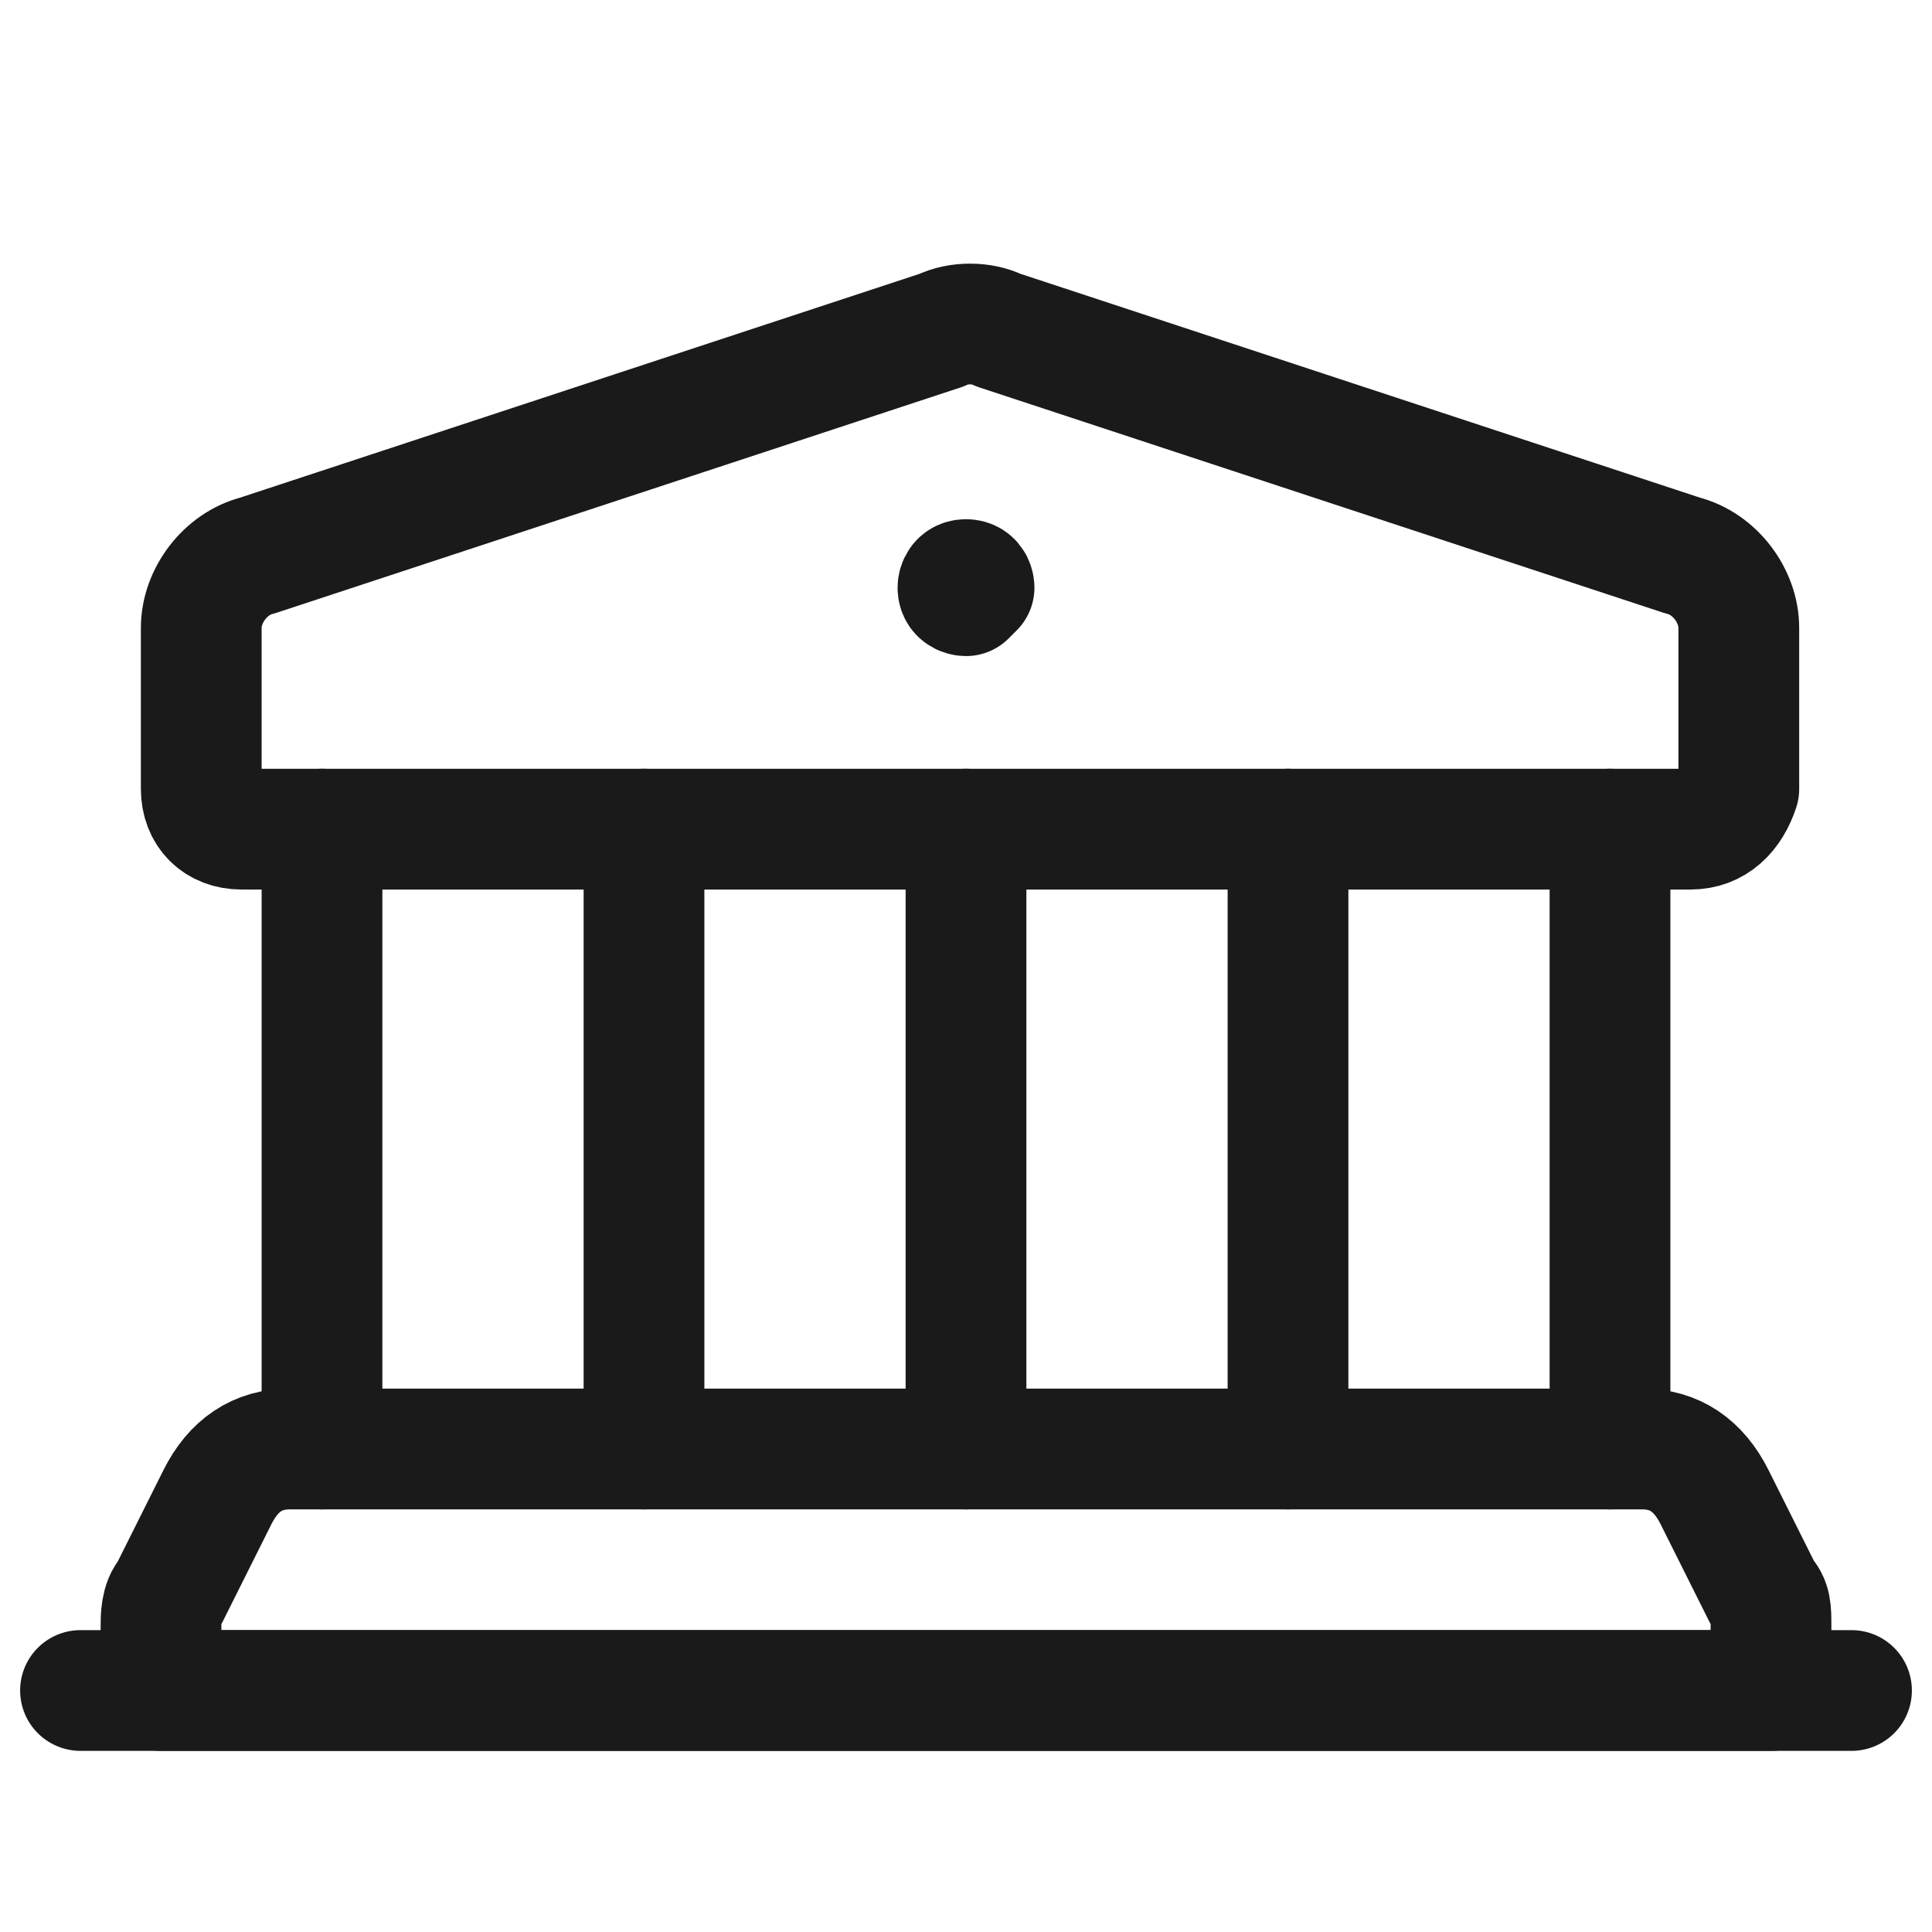
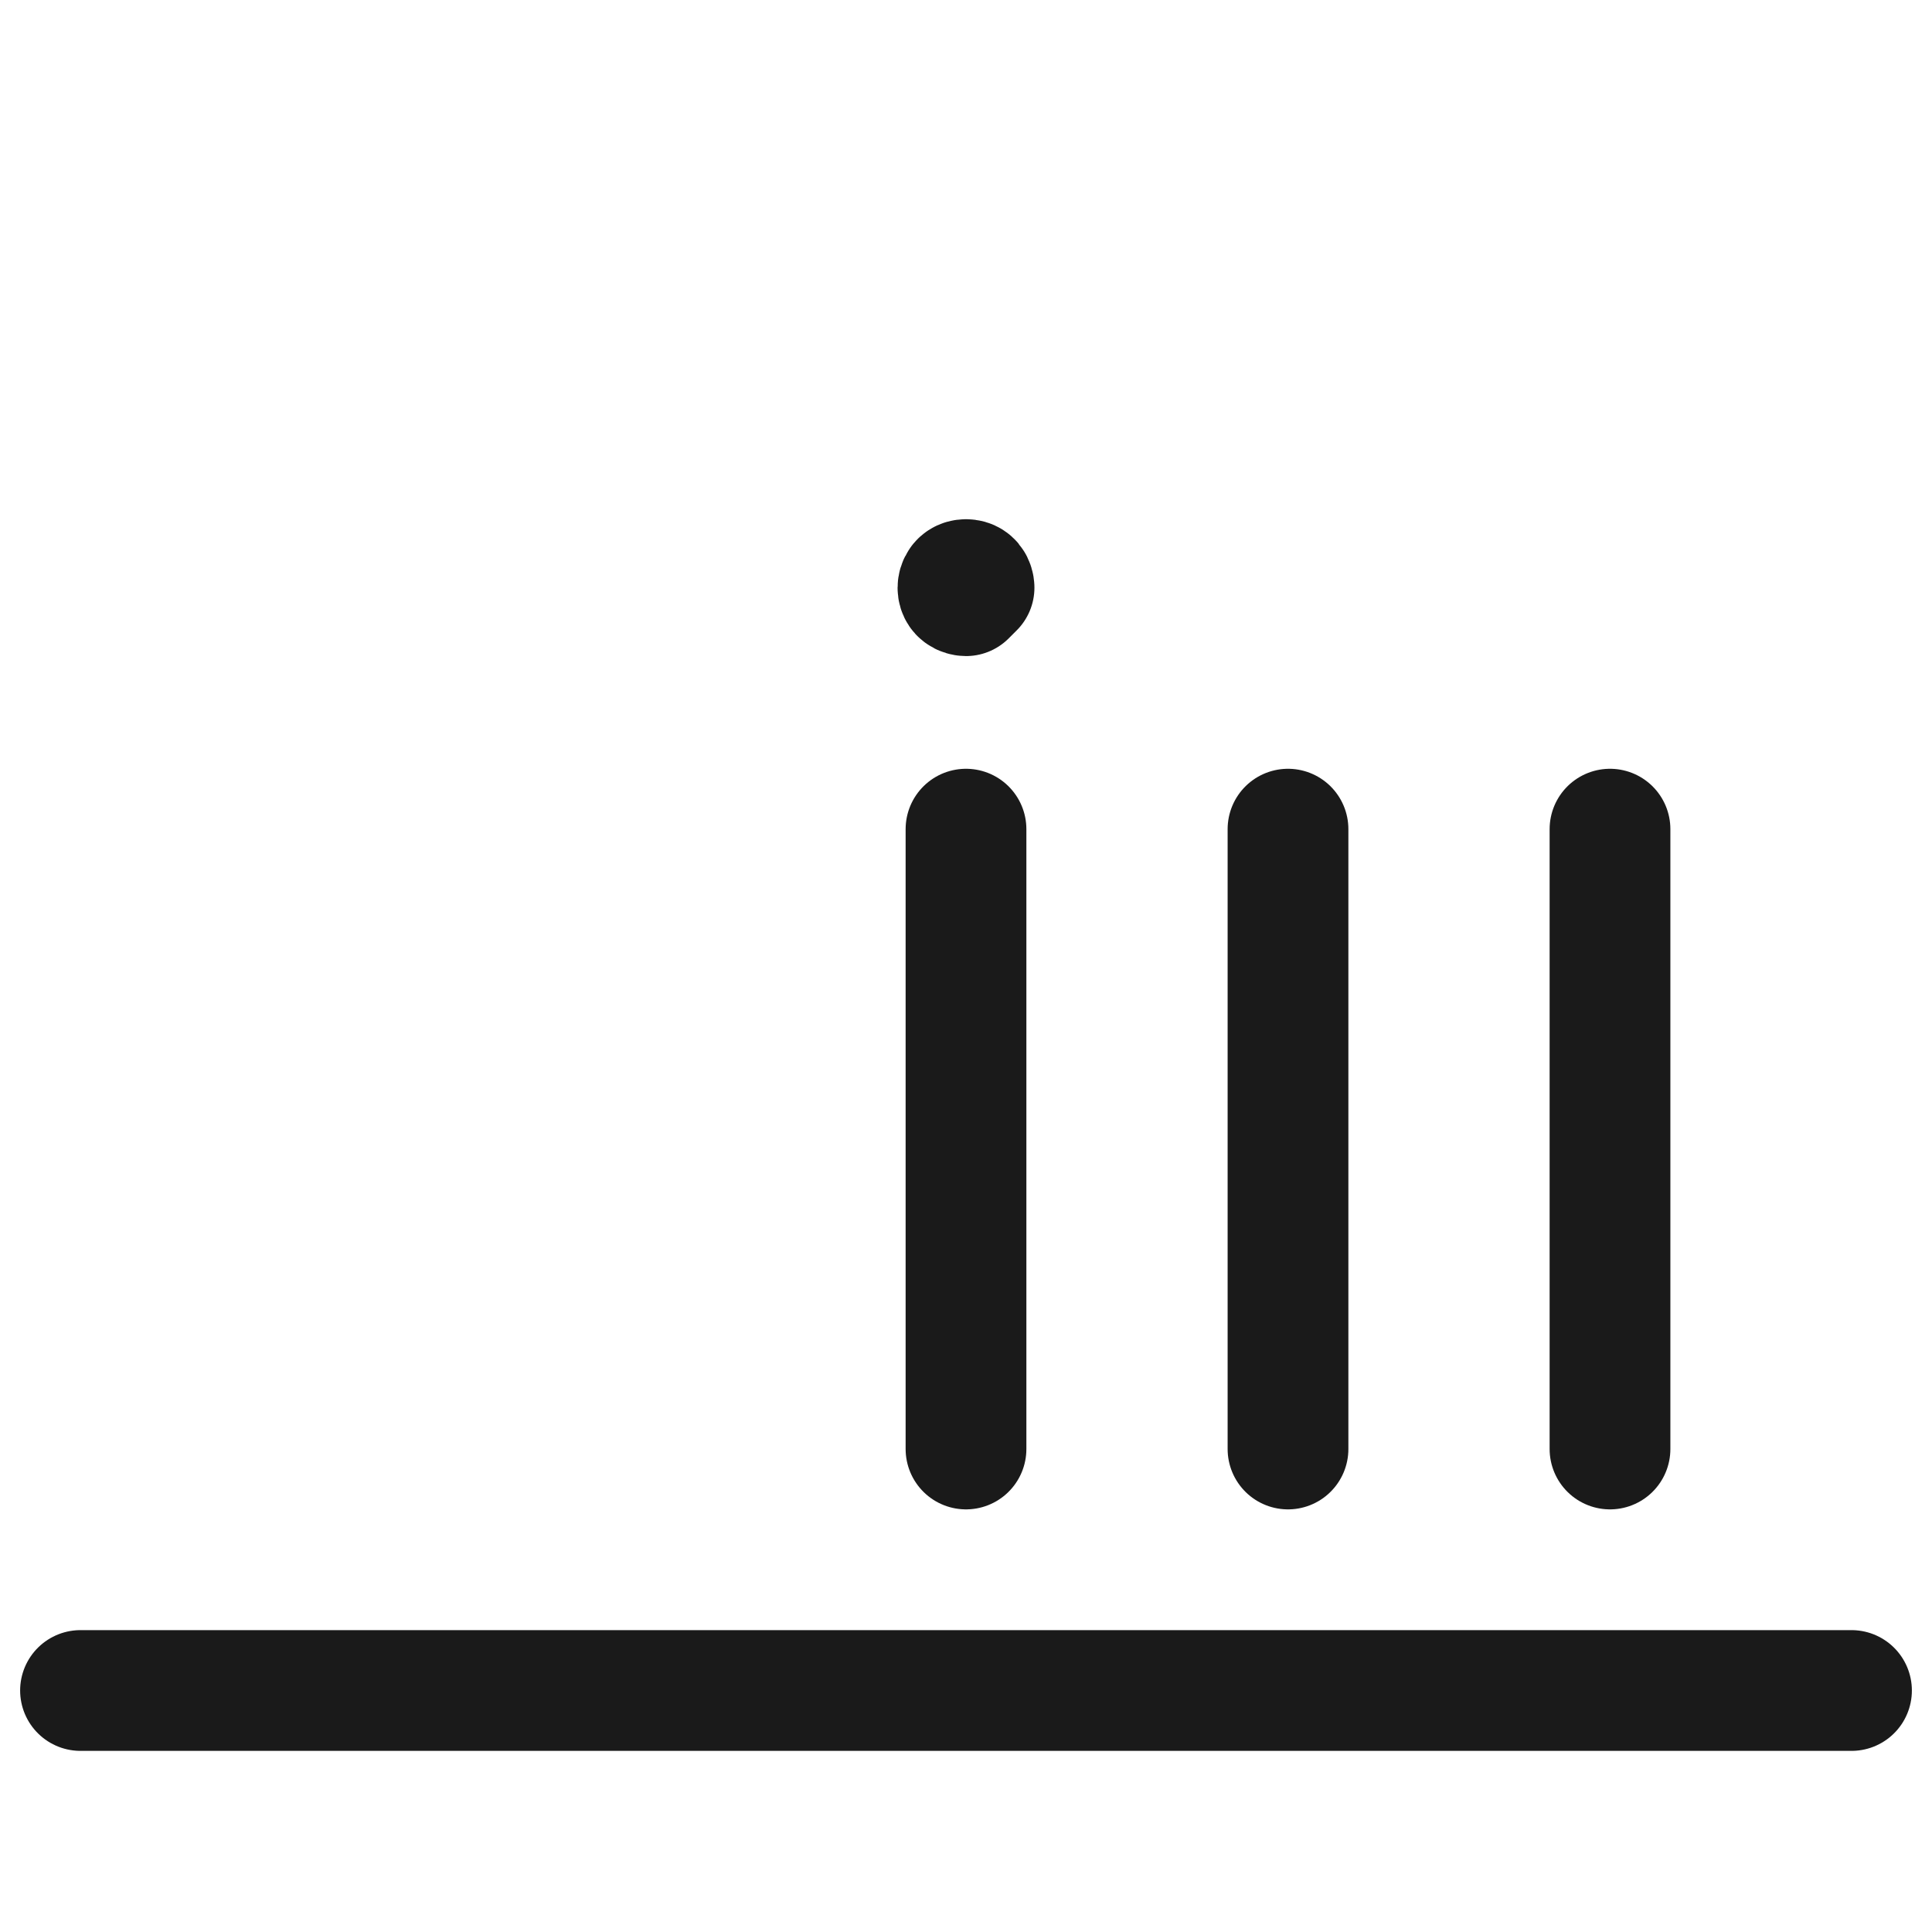
<svg xmlns="http://www.w3.org/2000/svg" version="1.1" id="Layer_1" x="0px" y="0px" viewBox="0 0 24 24" style="enable-background:new 0 0 24 24;" xml:space="preserve">
  <style type="text/css">
	.st0{fill:none;stroke:#1A1A1A;stroke-width:1.5;stroke-linecap:round;stroke-linejoin:round;}
	.st1{fill:none;}
</style>
  <g>
    <path class="st0" d="M12,7.2L12,7.2c-0.1,0-0.1,0.1-0.1,0.1l0,0l0,0c0,0.1,0.1,0.1,0.1,0.1l0.1-0.1l0,0C12.1,7.3,12.1,7.2,12,7.2" />
-     <path class="st0" d="M21,10.3H3l0,0c-0.3,0-0.5-0.2-0.5-0.5l0,0v-2l0,0c0-0.4,0.3-0.8,0.7-0.9l8.5-2.8l0,0c0.2-0.1,0.5-0.1,0.7,0   l8.5,2.8l0,0c0.4,0.1,0.7,0.5,0.7,0.9v2l0,0C21.5,10.1,21.3,10.3,21,10.3L21,10.3z" />
-     <path class="st0" d="M4,18v-7.7" />
    <path class="st0" d="M20,10.3V18" />
-     <path class="st0" d="M8,10.3V18" />
    <path class="st0" d="M12,10.3V18" />
    <path class="st0" d="M16,10.3V18" />
-     <path class="st0" d="M20.4,18H3.6l0,0c-0.4,0-0.7,0.2-0.9,0.6l-0.6,1.2l0,0C2,19.9,2,20.1,2,20.2V21h20v-0.8l0,0   c0-0.2,0-0.3-0.1-0.4l-0.6-1.2l0,0C21.1,18.2,20.8,18,20.4,18z" />
  </g>
  <rect class="st1" width="24" height="24" />
  <line class="st0" x1="23" y1="21" x2="1" y2="21" />
</svg>